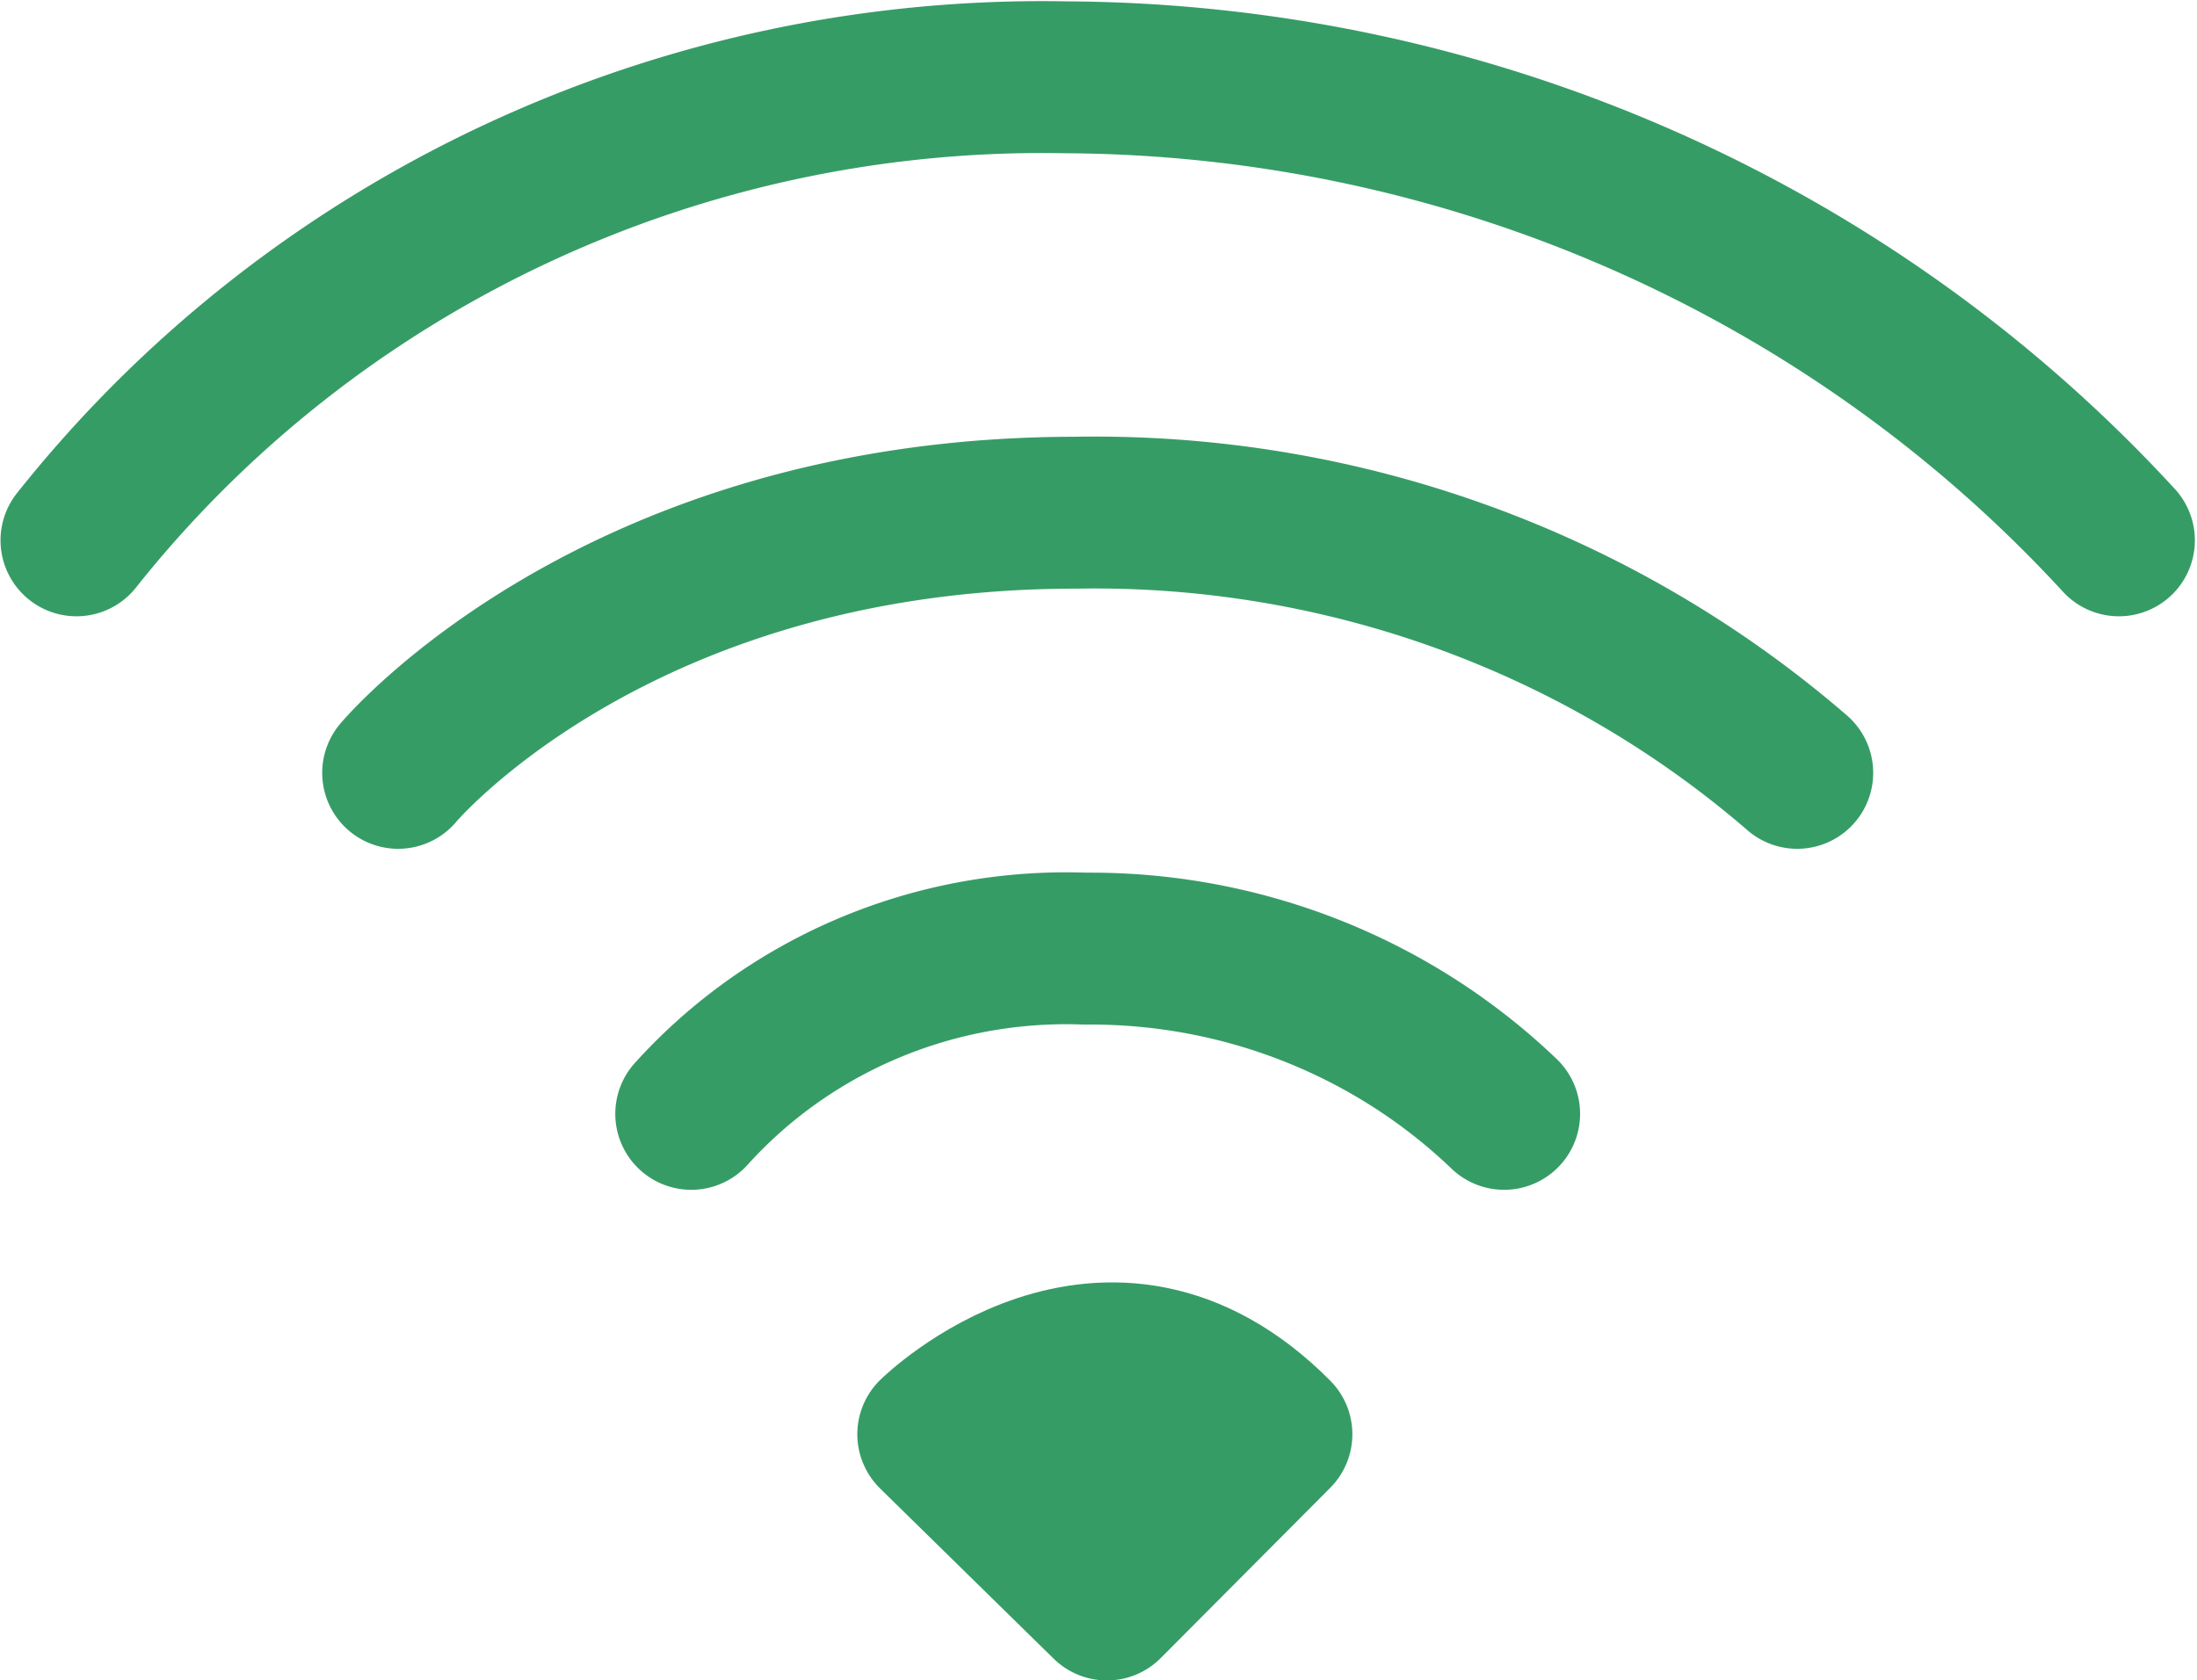
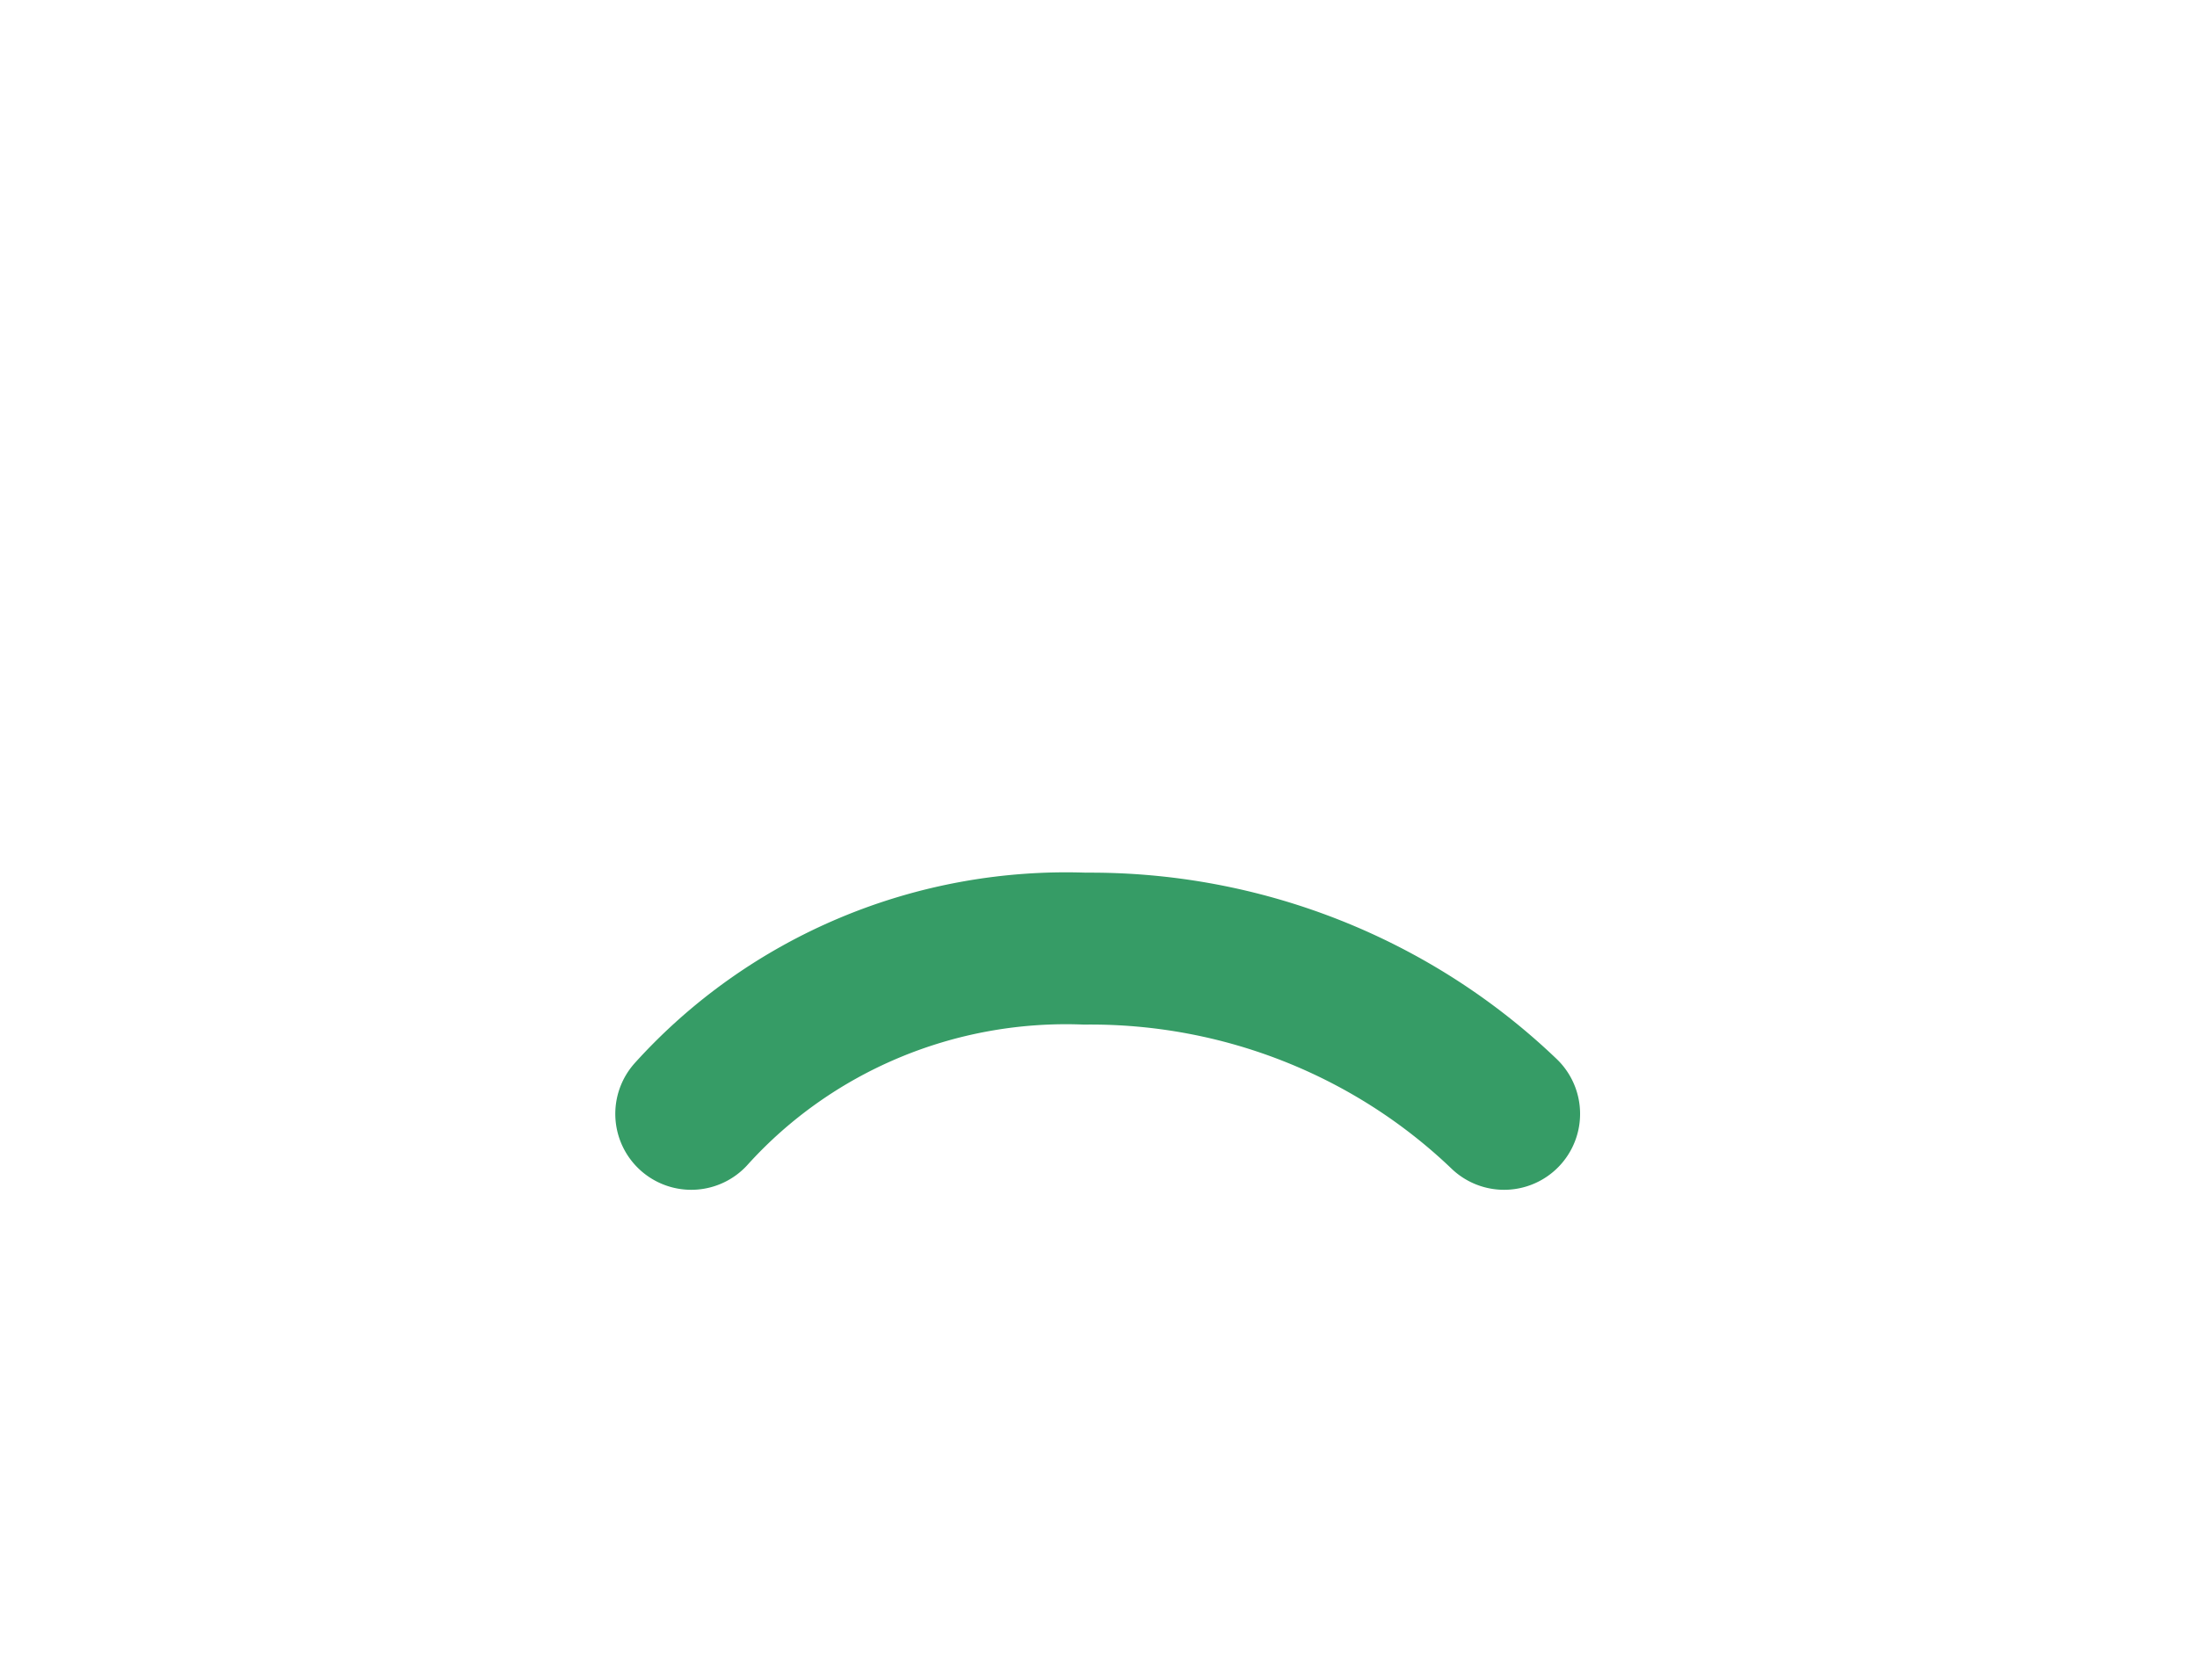
<svg xmlns="http://www.w3.org/2000/svg" xmlns:ns1="http://sodipodi.sourceforge.net/DTD/sodipodi-0.dtd" xmlns:ns2="http://www.inkscape.org/namespaces/inkscape" viewBox="0 0 200 153" version="1.1" id="svg5036" ns1:docname="numerique.svg" ns2:version="0.92.4 (5da689c313, 2019-01-14)" width="200" height="153">
  <defs id="defs5040" />
  <ns1:namedview pagecolor="#ffffff" bordercolor="#666666" borderopacity="1" objecttolerance="10" gridtolerance="10" guidetolerance="10" ns2:pageopacity="0" ns2:pageshadow="2" ns2:window-width="1680" ns2:window-height="987" id="namedview5038" showgrid="false" ns2:zoom="1.7659384" ns2:cx="-19.302244" ns2:cy="18.389759" ns2:window-x="-8" ns2:window-y="-8" ns2:window-maximized="1" ns2:current-layer="g5034" />
  <title id="title5024">numérique</title>
  <g id="g5034" transform="translate(0,119.59)">
-     <path d="M 100.763,26.495 84.959,10.994 c 0,0 15.804,-15.546 31.236,0 z" id="path5026" style="fill:#369c66;fill-opacity:1;stroke:#369c66;stroke-width:13.83;stroke-linecap:round;stroke-linejoin:round;stroke-opacity:1" ns2:connector-curvature="0" />
    <path d="m 62.927,-18.177 a 45.645,44.901 0 0 1 35.837,-15.043 53.965,53.085 0 0 1 38.161,15.043" id="path5028" style="fill:none;stroke:#369c66;stroke-width:13.83;stroke-linecap:round;stroke-linejoin:round;stroke-opacity:1" ns2:connector-curvature="0" />
-     <path d="m 36.247,-49.224 c 0,0 19.801,-23.685 61.681,-23.685 a 96.868,95.289 0 0 1 65.679,23.685" id="path5030" style="fill:none;stroke:#369c66;stroke-width:13.83;stroke-linecap:round;stroke-linejoin:round;stroke-opacity:1" ns2:connector-curvature="0" />
-     <path d="M 6.963,-70.394 A 111.556,109.737 0 0 1 97.045,-112.551 130.149,128.027 0 0 1 192.89,-70.394" id="path5032" style="fill:none;stroke:#369c66;stroke-width:13.83;stroke-linecap:round;stroke-linejoin:round;stroke-opacity:1" ns2:connector-curvature="0" />
  </g>
</svg>